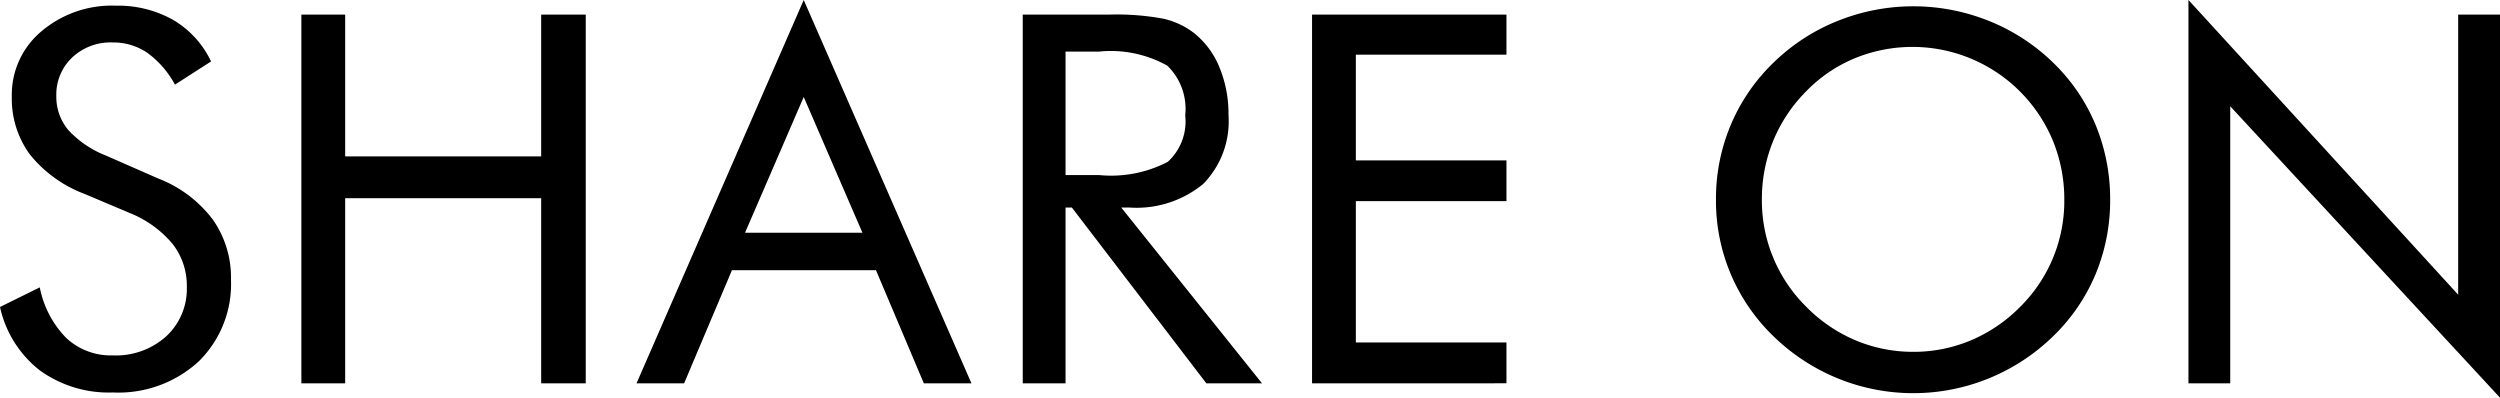
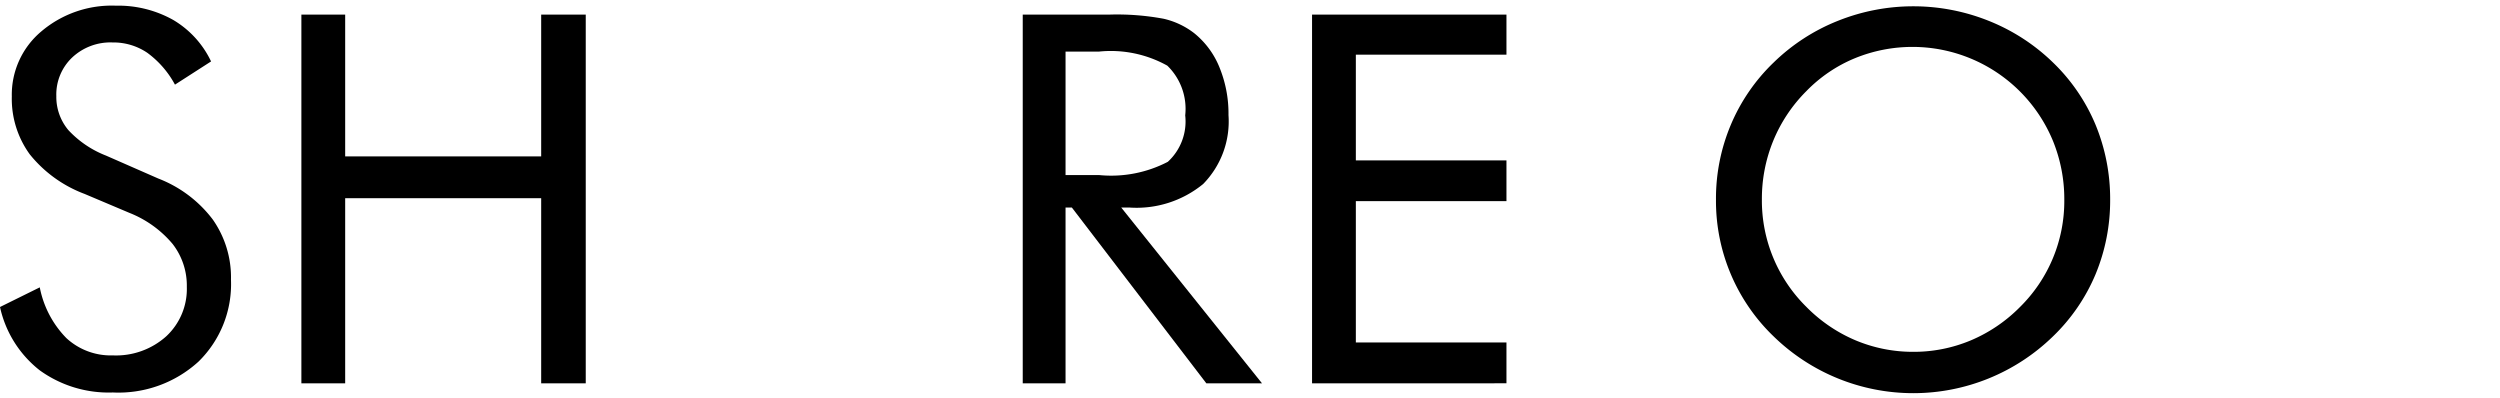
<svg xmlns="http://www.w3.org/2000/svg" width="48.468" height="7.71" viewBox="0 0 48.468 7.71">
  <g id="レイヤー_2" data-name="レイヤー 2">
    <g id="レイヤー_1-2" data-name="レイヤー 1">
      <path d="M3.071,3.462a2.409,2.409,0,0,1,1.052.791A1.95,1.95,0,0,1,4.478,5.42,2.1,2.1,0,0,1,3.85,7.009a2.3,2.3,0,0,1-1.662.6A2.282,2.282,0,0,1,.771,7.18,2.137,2.137,0,0,1,0,5.952l.771-.381a1.924,1.924,0,0,0,.516.984,1.267,1.267,0,0,0,.9.335,1.457,1.457,0,0,0,1.035-.369,1.254,1.254,0,0,0,.4-.959,1.316,1.316,0,0,0-.276-.833,2.1,2.1,0,0,0-.832-.6L1.641,3.76A2.478,2.478,0,0,1,.578,2.993,1.831,1.831,0,0,1,.229,1.87,1.6,1.6,0,0,1,.8.61a2.108,2.108,0,0,1,1.445-.5A2.178,2.178,0,0,1,3.357.386a1.858,1.858,0,0,1,.735.805l-.7.45a1.847,1.847,0,0,0-.537-.618,1.172,1.172,0,0,0-.674-.2,1.082,1.082,0,0,0-.783.293.988.988,0,0,0-.306.747,1,1,0,0,0,.234.66,1.972,1.972,0,0,0,.728.493Z" />
      <path d="M5.843,7.432V.283h.849V3.032h3.8V.283h.864V7.432h-.864V3.843h-3.8V7.432Z" />
-       <path d="M15.582,0l3.252,7.432h-.923l-.928-2.193H14.19l-.927,2.193H12.34Zm0,1.88L14.444,4.512H16.72Z" />
      <path d="M19.828,7.432V.283h1.68a4.927,4.927,0,0,1,1.053.081,1.523,1.523,0,0,1,.587.276,1.637,1.637,0,0,1,.494.666,2.364,2.364,0,0,1,.175.925,1.733,1.733,0,0,1-.491,1.336,2.035,2.035,0,0,1-1.437.456h-.152l2.73,3.409H23.388L20.78,4.023h-.122V7.432ZM20.658,1V3.394h.65a2.38,2.38,0,0,0,1.333-.257,1.061,1.061,0,0,0,.337-.9,1.167,1.167,0,0,0-.347-.964A2.248,2.248,0,0,0,21.308,1Z" />
      <path d="M25.437,7.432V.283h3.769V1.06h-2.92V3.11h2.92V3.9h-2.92v2.74h2.92v.791Z" />
      <path d="M40.91,3.872a3.727,3.727,0,0,1-.283,1.445A3.607,3.607,0,0,1,39.8,6.523a3.881,3.881,0,0,1-5.413,0,3.639,3.639,0,0,1-1.119-2.651,3.679,3.679,0,0,1,.286-1.448,3.626,3.626,0,0,1,.833-1.213A3.792,3.792,0,0,1,35.629.405a3.931,3.931,0,0,1,2.929,0,3.811,3.811,0,0,1,1.243.806,3.6,3.6,0,0,1,.826,1.208A3.767,3.767,0,0,1,40.91,3.872ZM37.09,6.821A2.861,2.861,0,0,0,38.206,6.6a2.954,2.954,0,0,0,.955-.647,2.884,2.884,0,0,0,.86-2.08A2.991,2.991,0,0,0,39.8,2.729a2.947,2.947,0,0,0-3.839-1.6,2.8,2.8,0,0,0-.942.639,2.933,2.933,0,0,0-.641.962,2.969,2.969,0,0,0-.22,1.138,2.891,2.891,0,0,0,.861,2.08,2.948,2.948,0,0,0,.955.65A2.871,2.871,0,0,0,37.09,6.821Z" />
-       <path d="M42.428,7.432V0l5.229,5.713V.283h.811V7.71l-5.23-5.649V7.432Z" />
    </g>
  </g>
</svg>